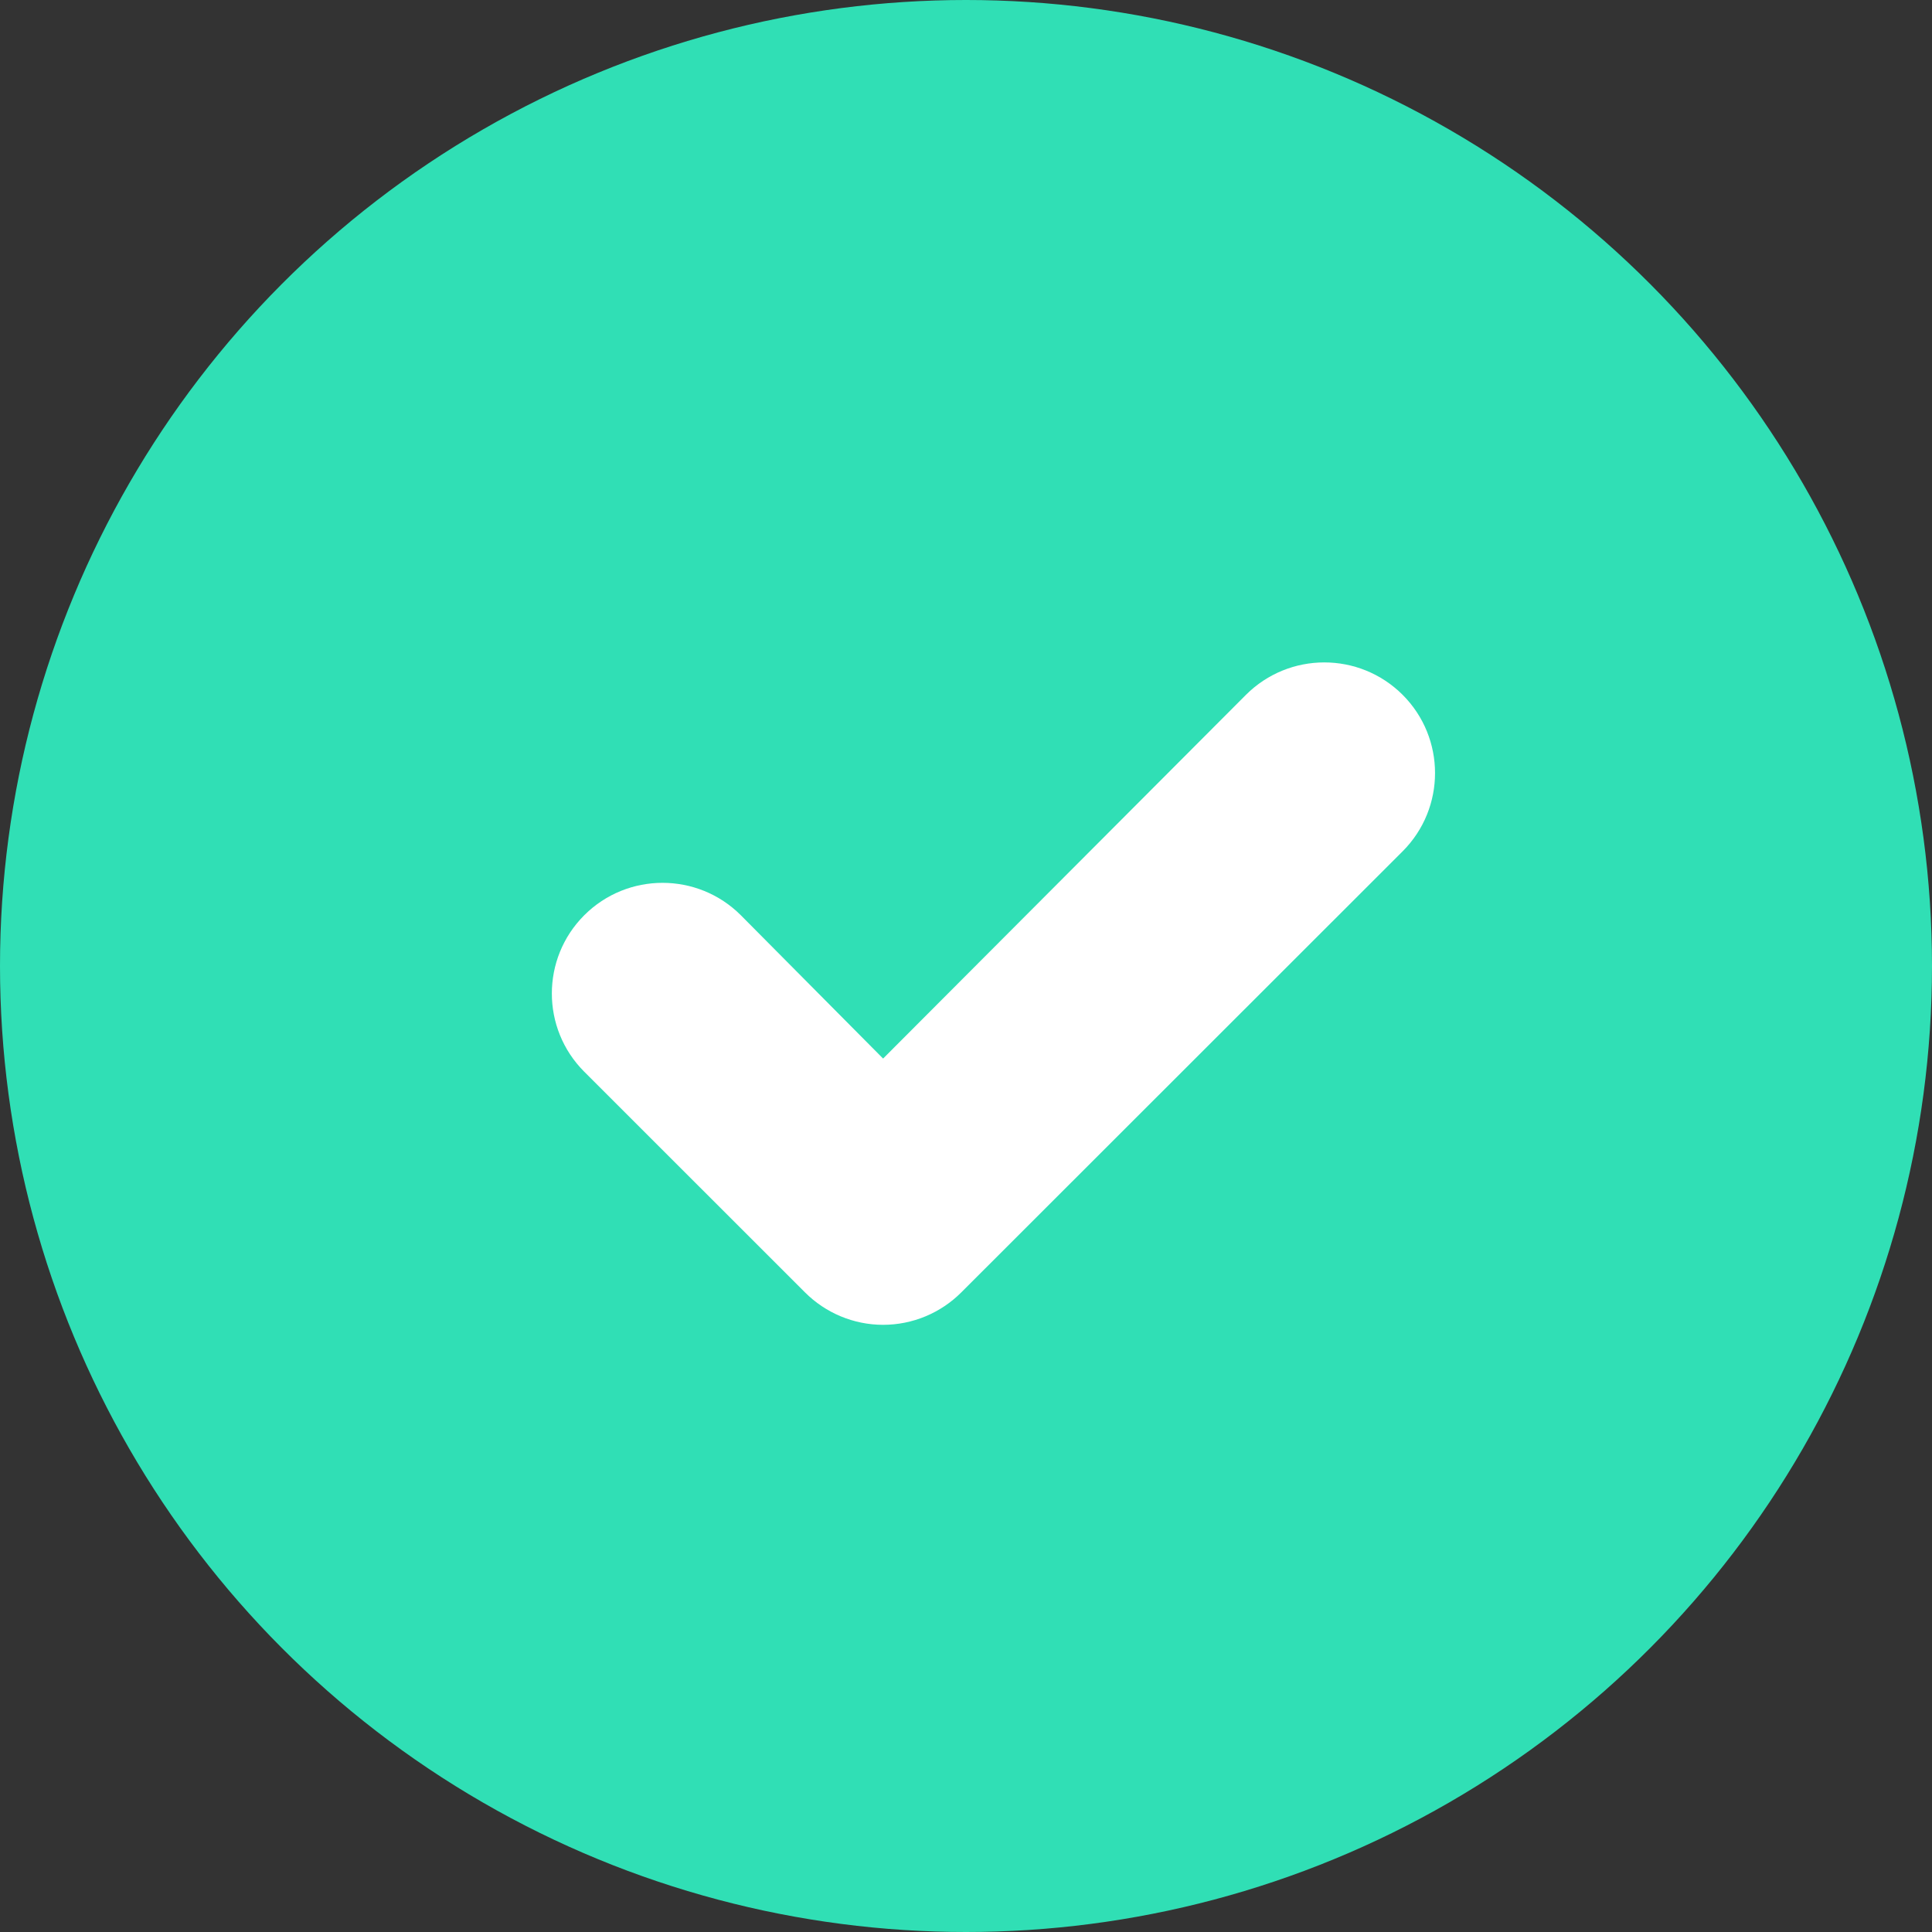
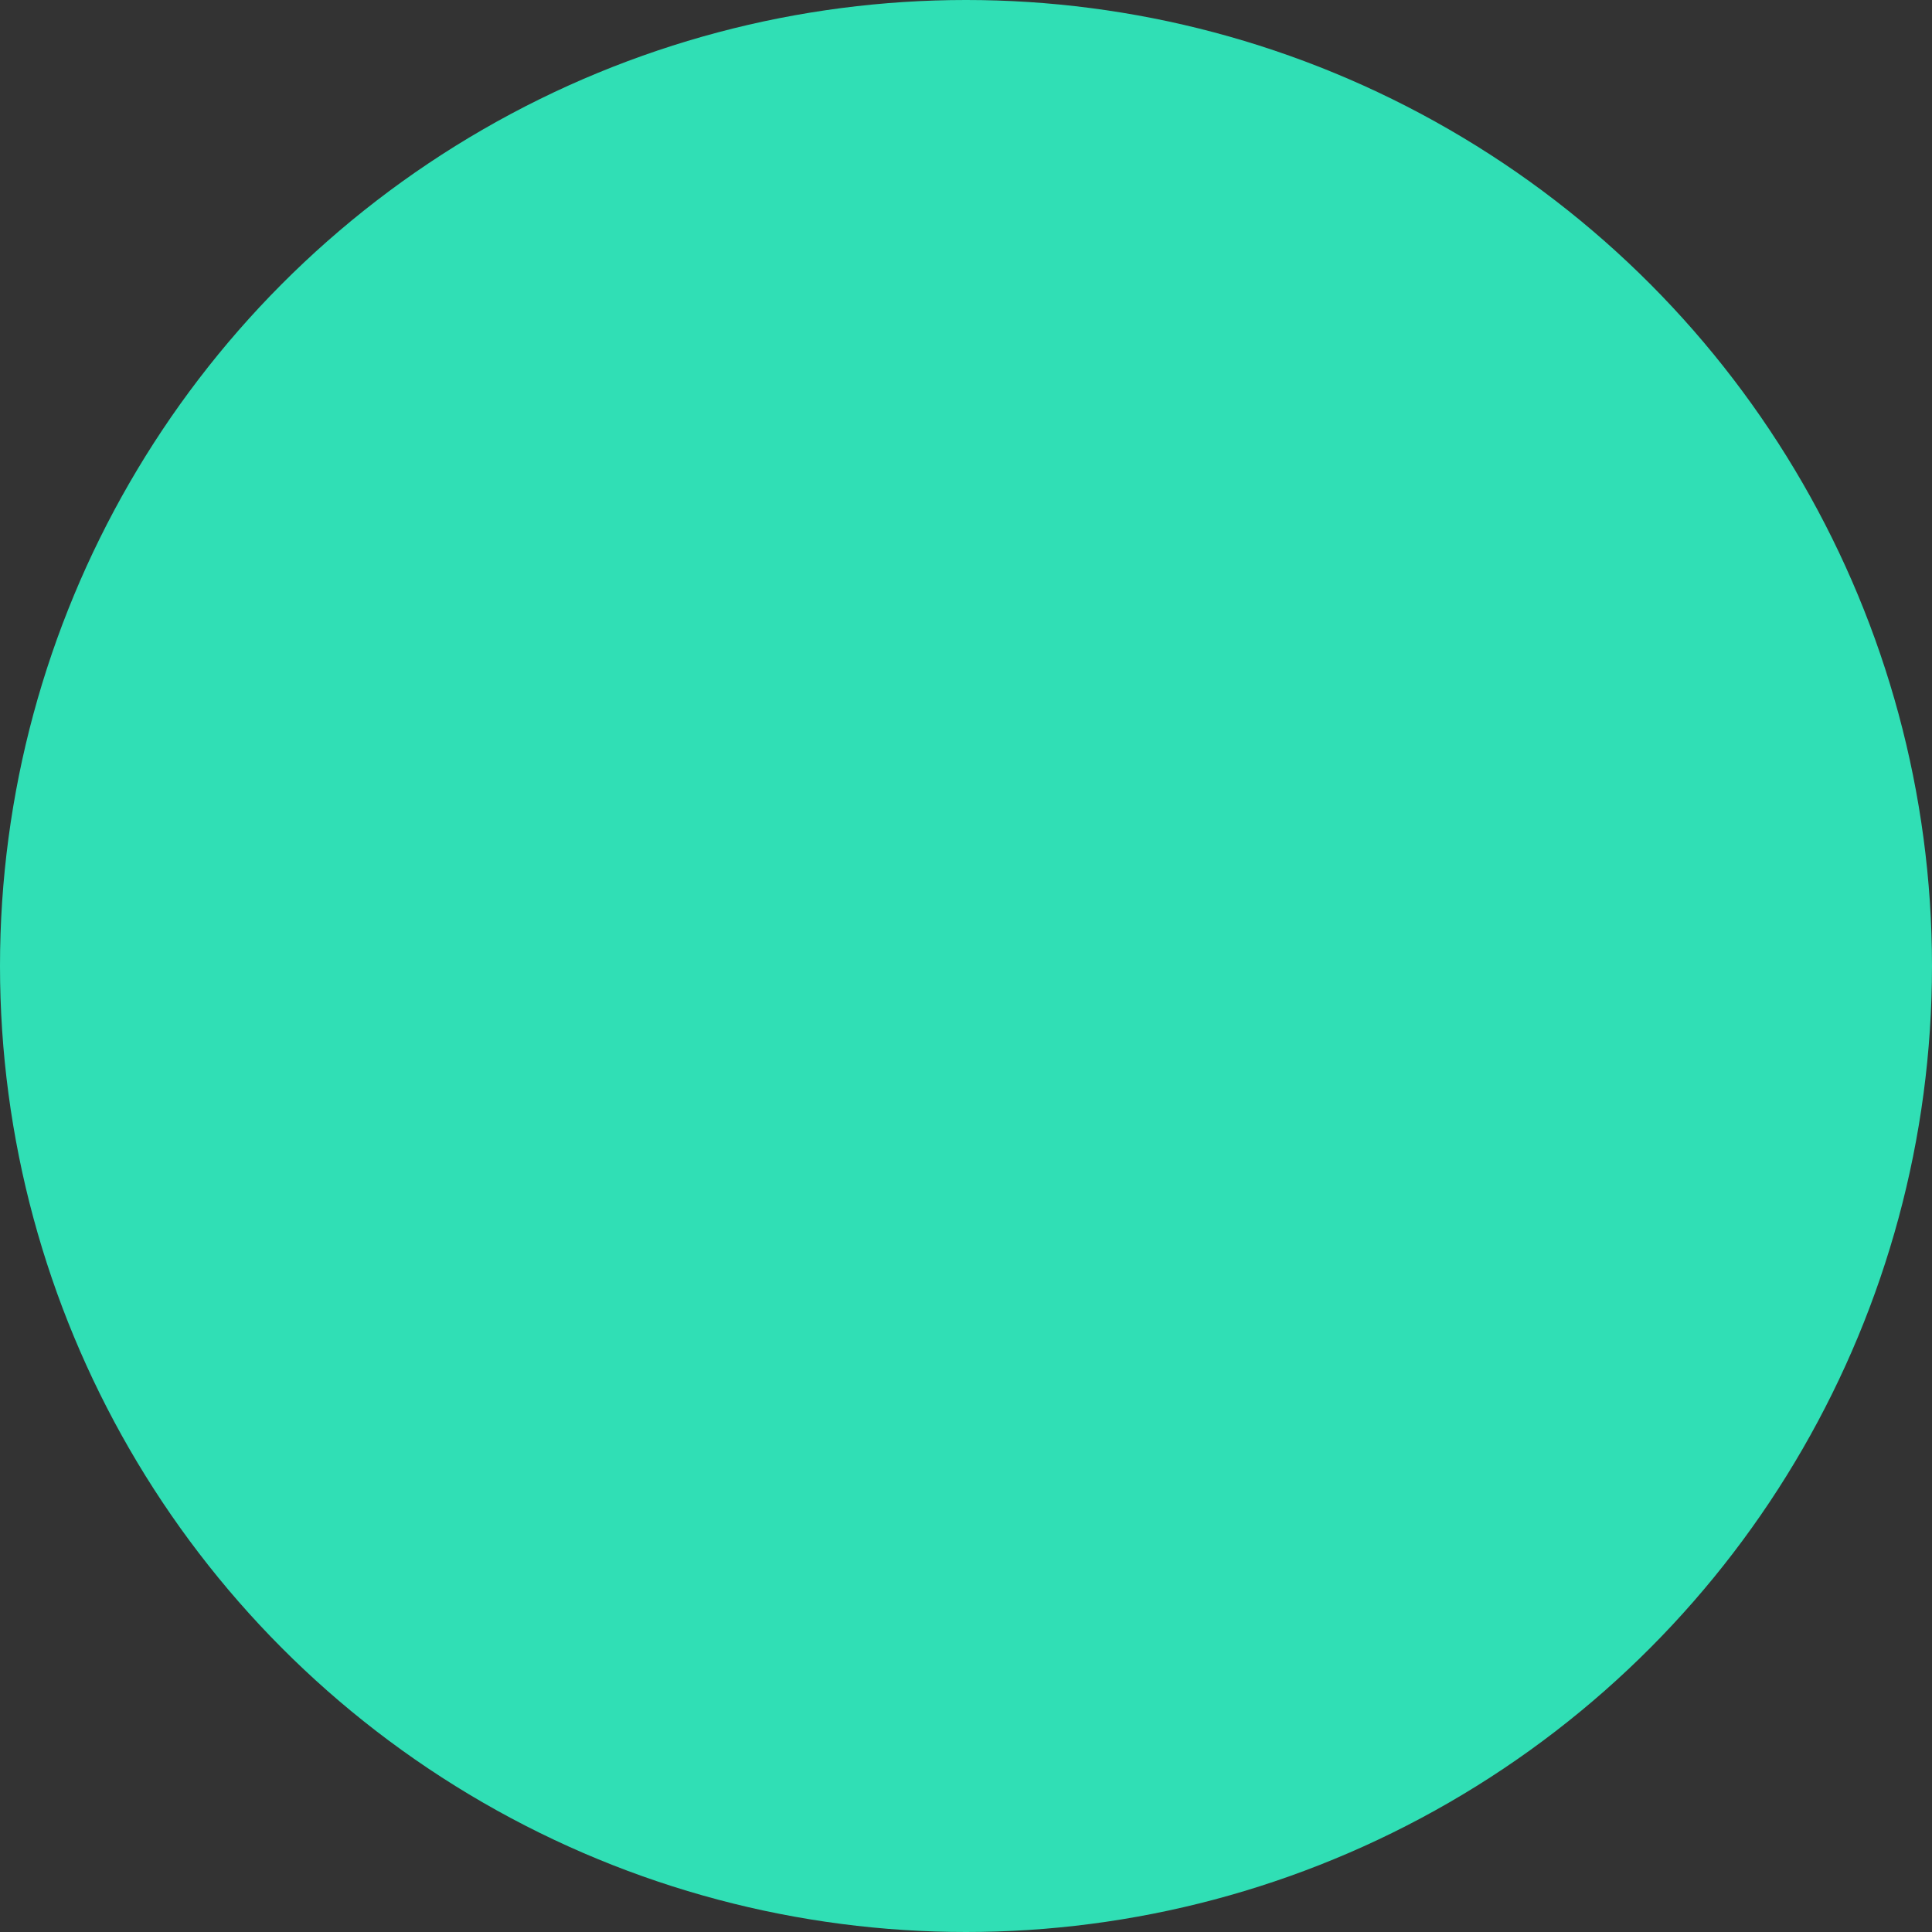
<svg xmlns="http://www.w3.org/2000/svg" width="22" height="22" viewBox="0 0 22 22" fill="none">
  <rect x="0" y="0" width="22" height="22" fill="#333333" stroke="none" />
  <circle cx="11" cy="11" r="11" fill="#30DFB5" />
-   <path d="M14.188 7.912L10.056 12.054L8.436 10.422C7.944 9.93 7.145 9.93 6.653 10.422C6.161 10.914 6.161 11.712 6.653 12.204L9.165 14.715C9.401 14.952 9.722 15.086 10.056 15.086C10.391 15.086 10.712 14.952 10.948 14.715L15.972 9.694C16.464 9.202 16.464 8.404 15.972 7.912C15.479 7.42 14.681 7.42 14.188 7.912Z" fill="white" />
</svg>